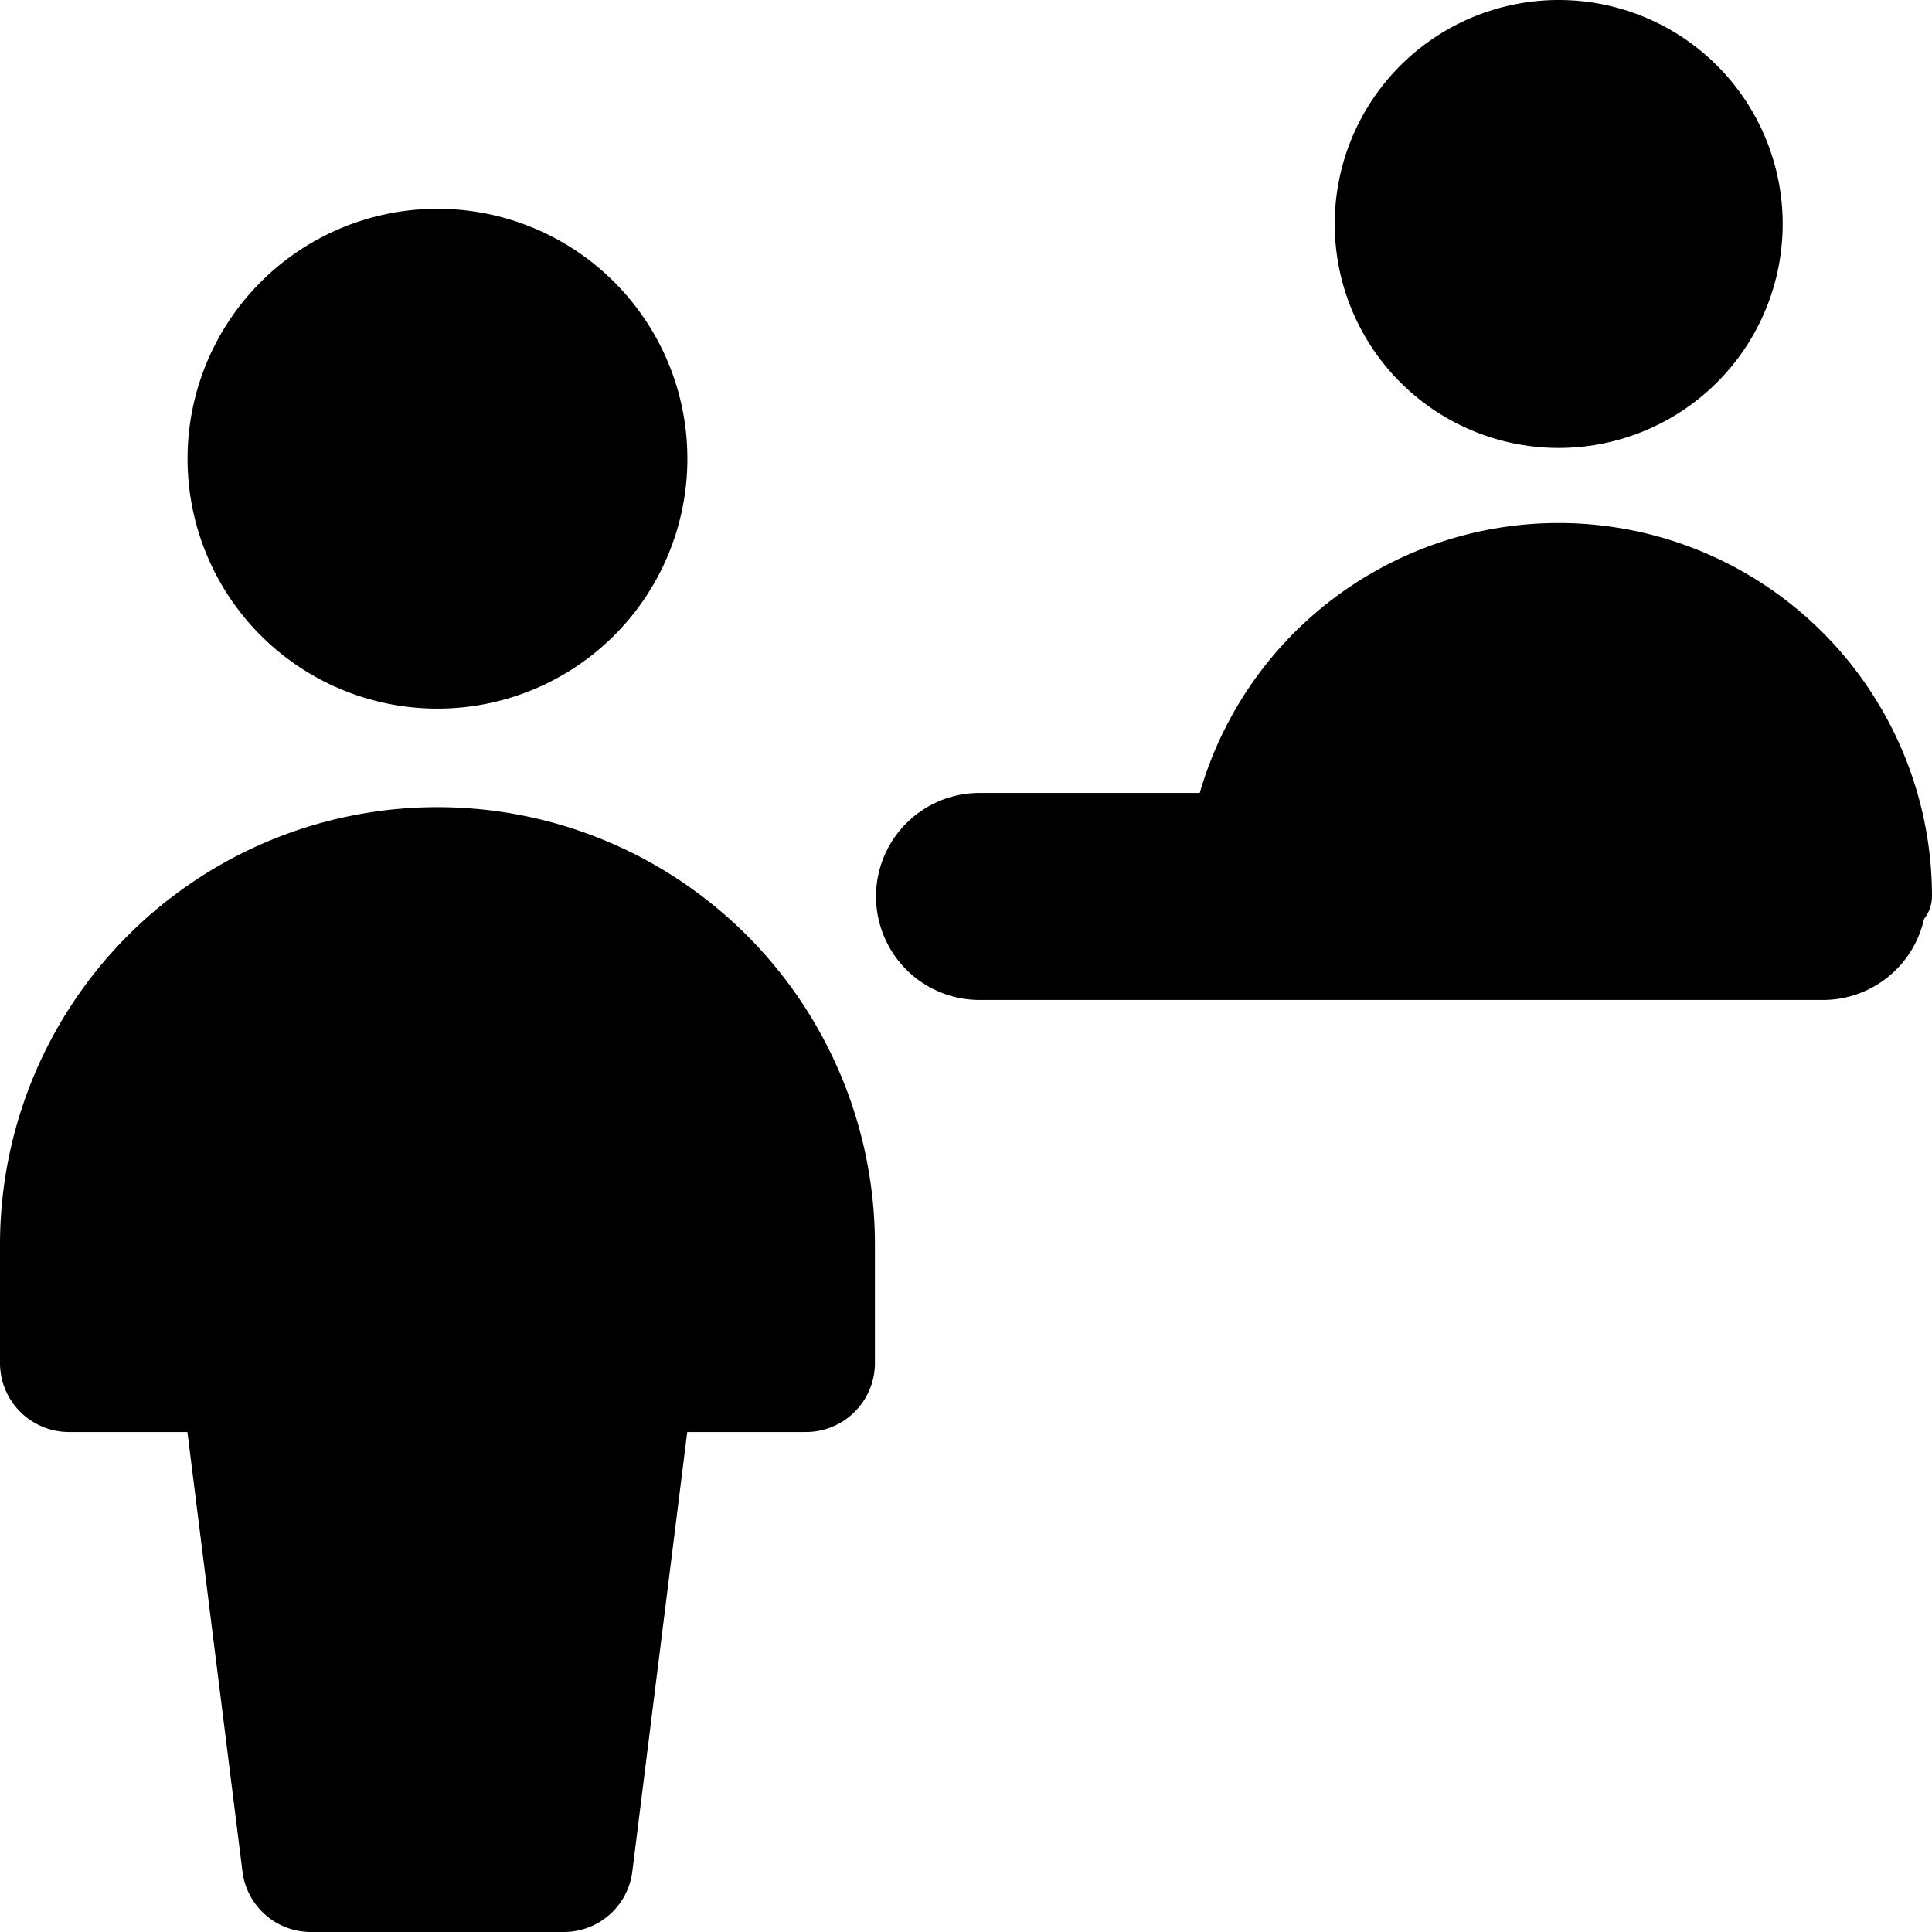
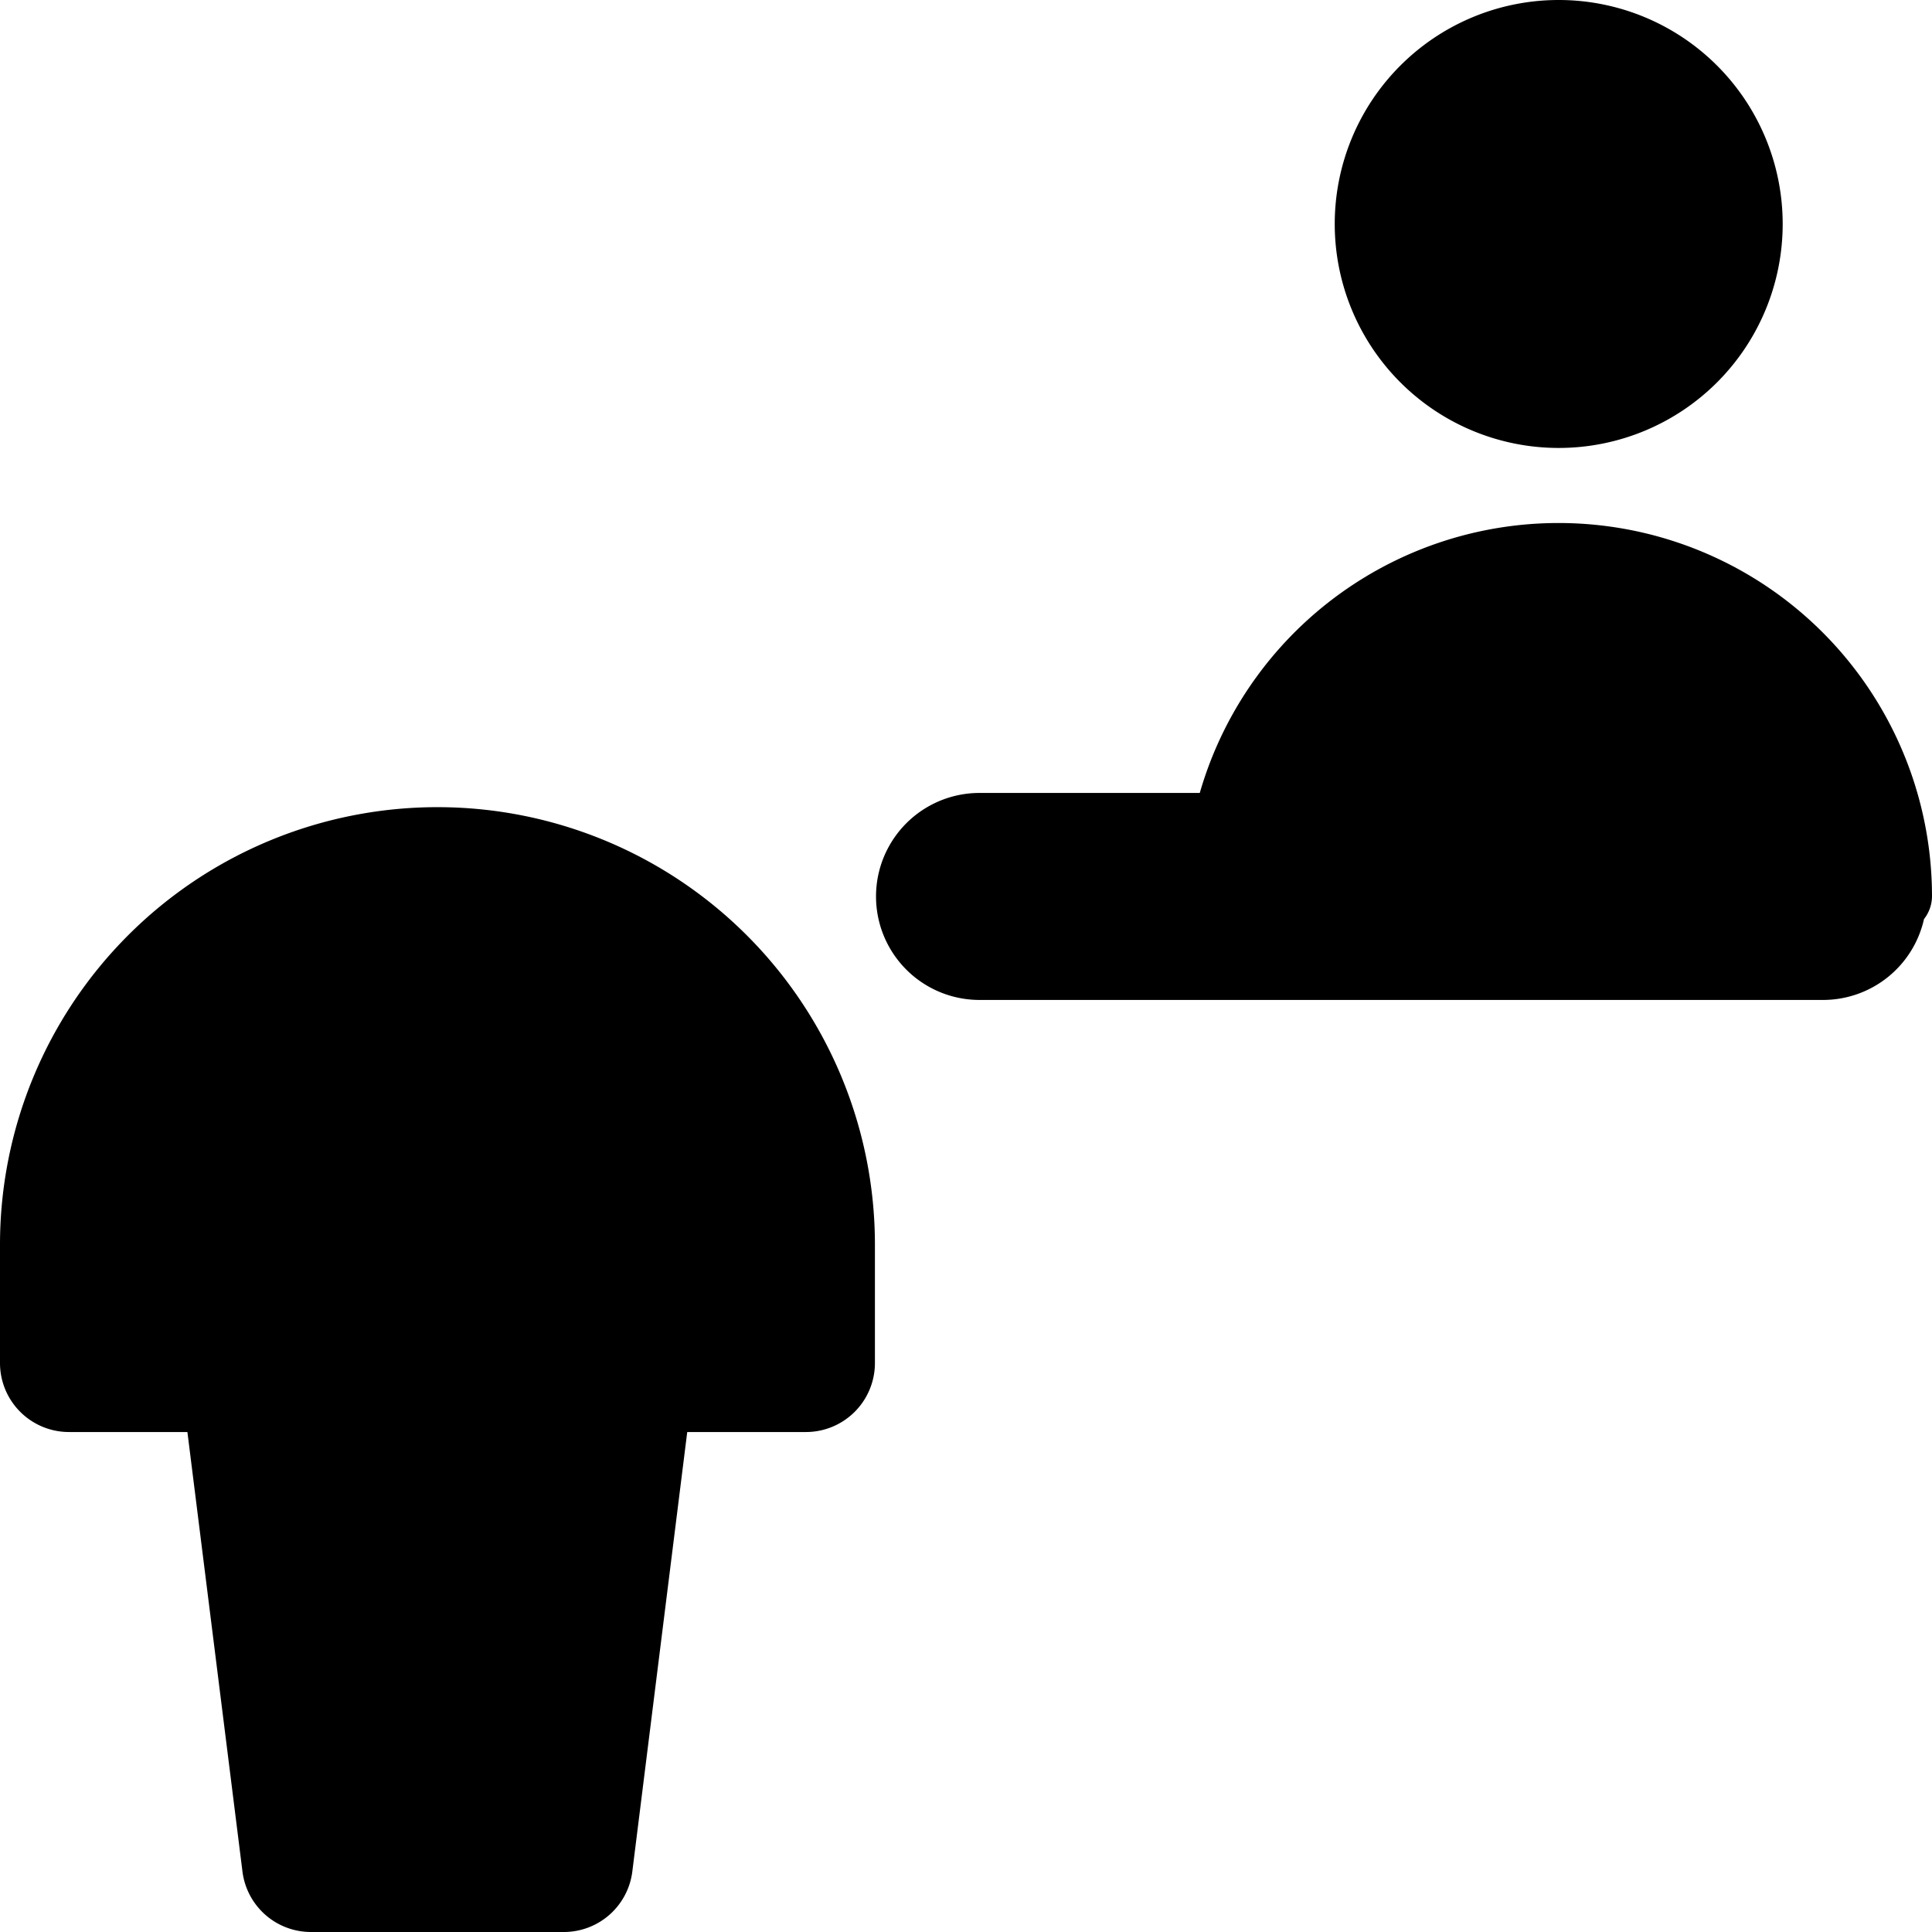
<svg xmlns="http://www.w3.org/2000/svg" fill="none" viewBox="0 0 14 14" id="Information-Desk-Customer--Streamline-Core">
  <desc>
    Information Desk Customer Streamline Icon: https://streamlinehq.com
  </desc>
  <g id="information-desk-customer">
-     <path id="Union" fill="#000000" fill-rule="evenodd" d="M12.918 1.623a1.623 1.623 0 1 1 -3.246 0 1.623 1.623 0 0 1 3.246 0Zm1.024 5.037a0.75 0.75 0 0 1 -0.732 0.586l-6.112 0a0.75 0.75 0 1 1 0 -1.5h1.596A2.706 2.706 0 0 1 14 6.493a0.27 0.27 0 0 1 -0.058 0.167ZM1.359 3.324a1.811 1.811 0 1 0 3.622 0 1.811 1.811 0 0 0 -3.622 0ZM0 9.019a3.17 3.17 0 1 1 6.34 0v0.858a0.5 0.5 0 0 1 -0.5 0.5h-0.86l-0.398 3.185a0.5 0.5 0 0 1 -0.496 0.438H2.253a0.5 0.5 0 0 1 -0.496 -0.438l-0.399 -3.185H0.5a0.5 0.5 0 0 1 -0.5 -0.5V9.02Z" clip-rule="evenodd" stroke-width="1" />
+     <path id="Union" fill="#000000" fill-rule="evenodd" d="M12.918 1.623a1.623 1.623 0 1 1 -3.246 0 1.623 1.623 0 0 1 3.246 0Zm1.024 5.037a0.75 0.75 0 0 1 -0.732 0.586l-6.112 0a0.75 0.75 0 1 1 0 -1.5h1.596A2.706 2.706 0 0 1 14 6.493a0.27 0.27 0 0 1 -0.058 0.167ZM1.359 3.324ZM0 9.019a3.17 3.17 0 1 1 6.34 0v0.858a0.5 0.5 0 0 1 -0.5 0.5h-0.86l-0.398 3.185a0.5 0.5 0 0 1 -0.496 0.438H2.253a0.5 0.5 0 0 1 -0.496 -0.438l-0.399 -3.185H0.5a0.5 0.5 0 0 1 -0.5 -0.5V9.02Z" clip-rule="evenodd" stroke-width="1" />
  </g>
</svg>